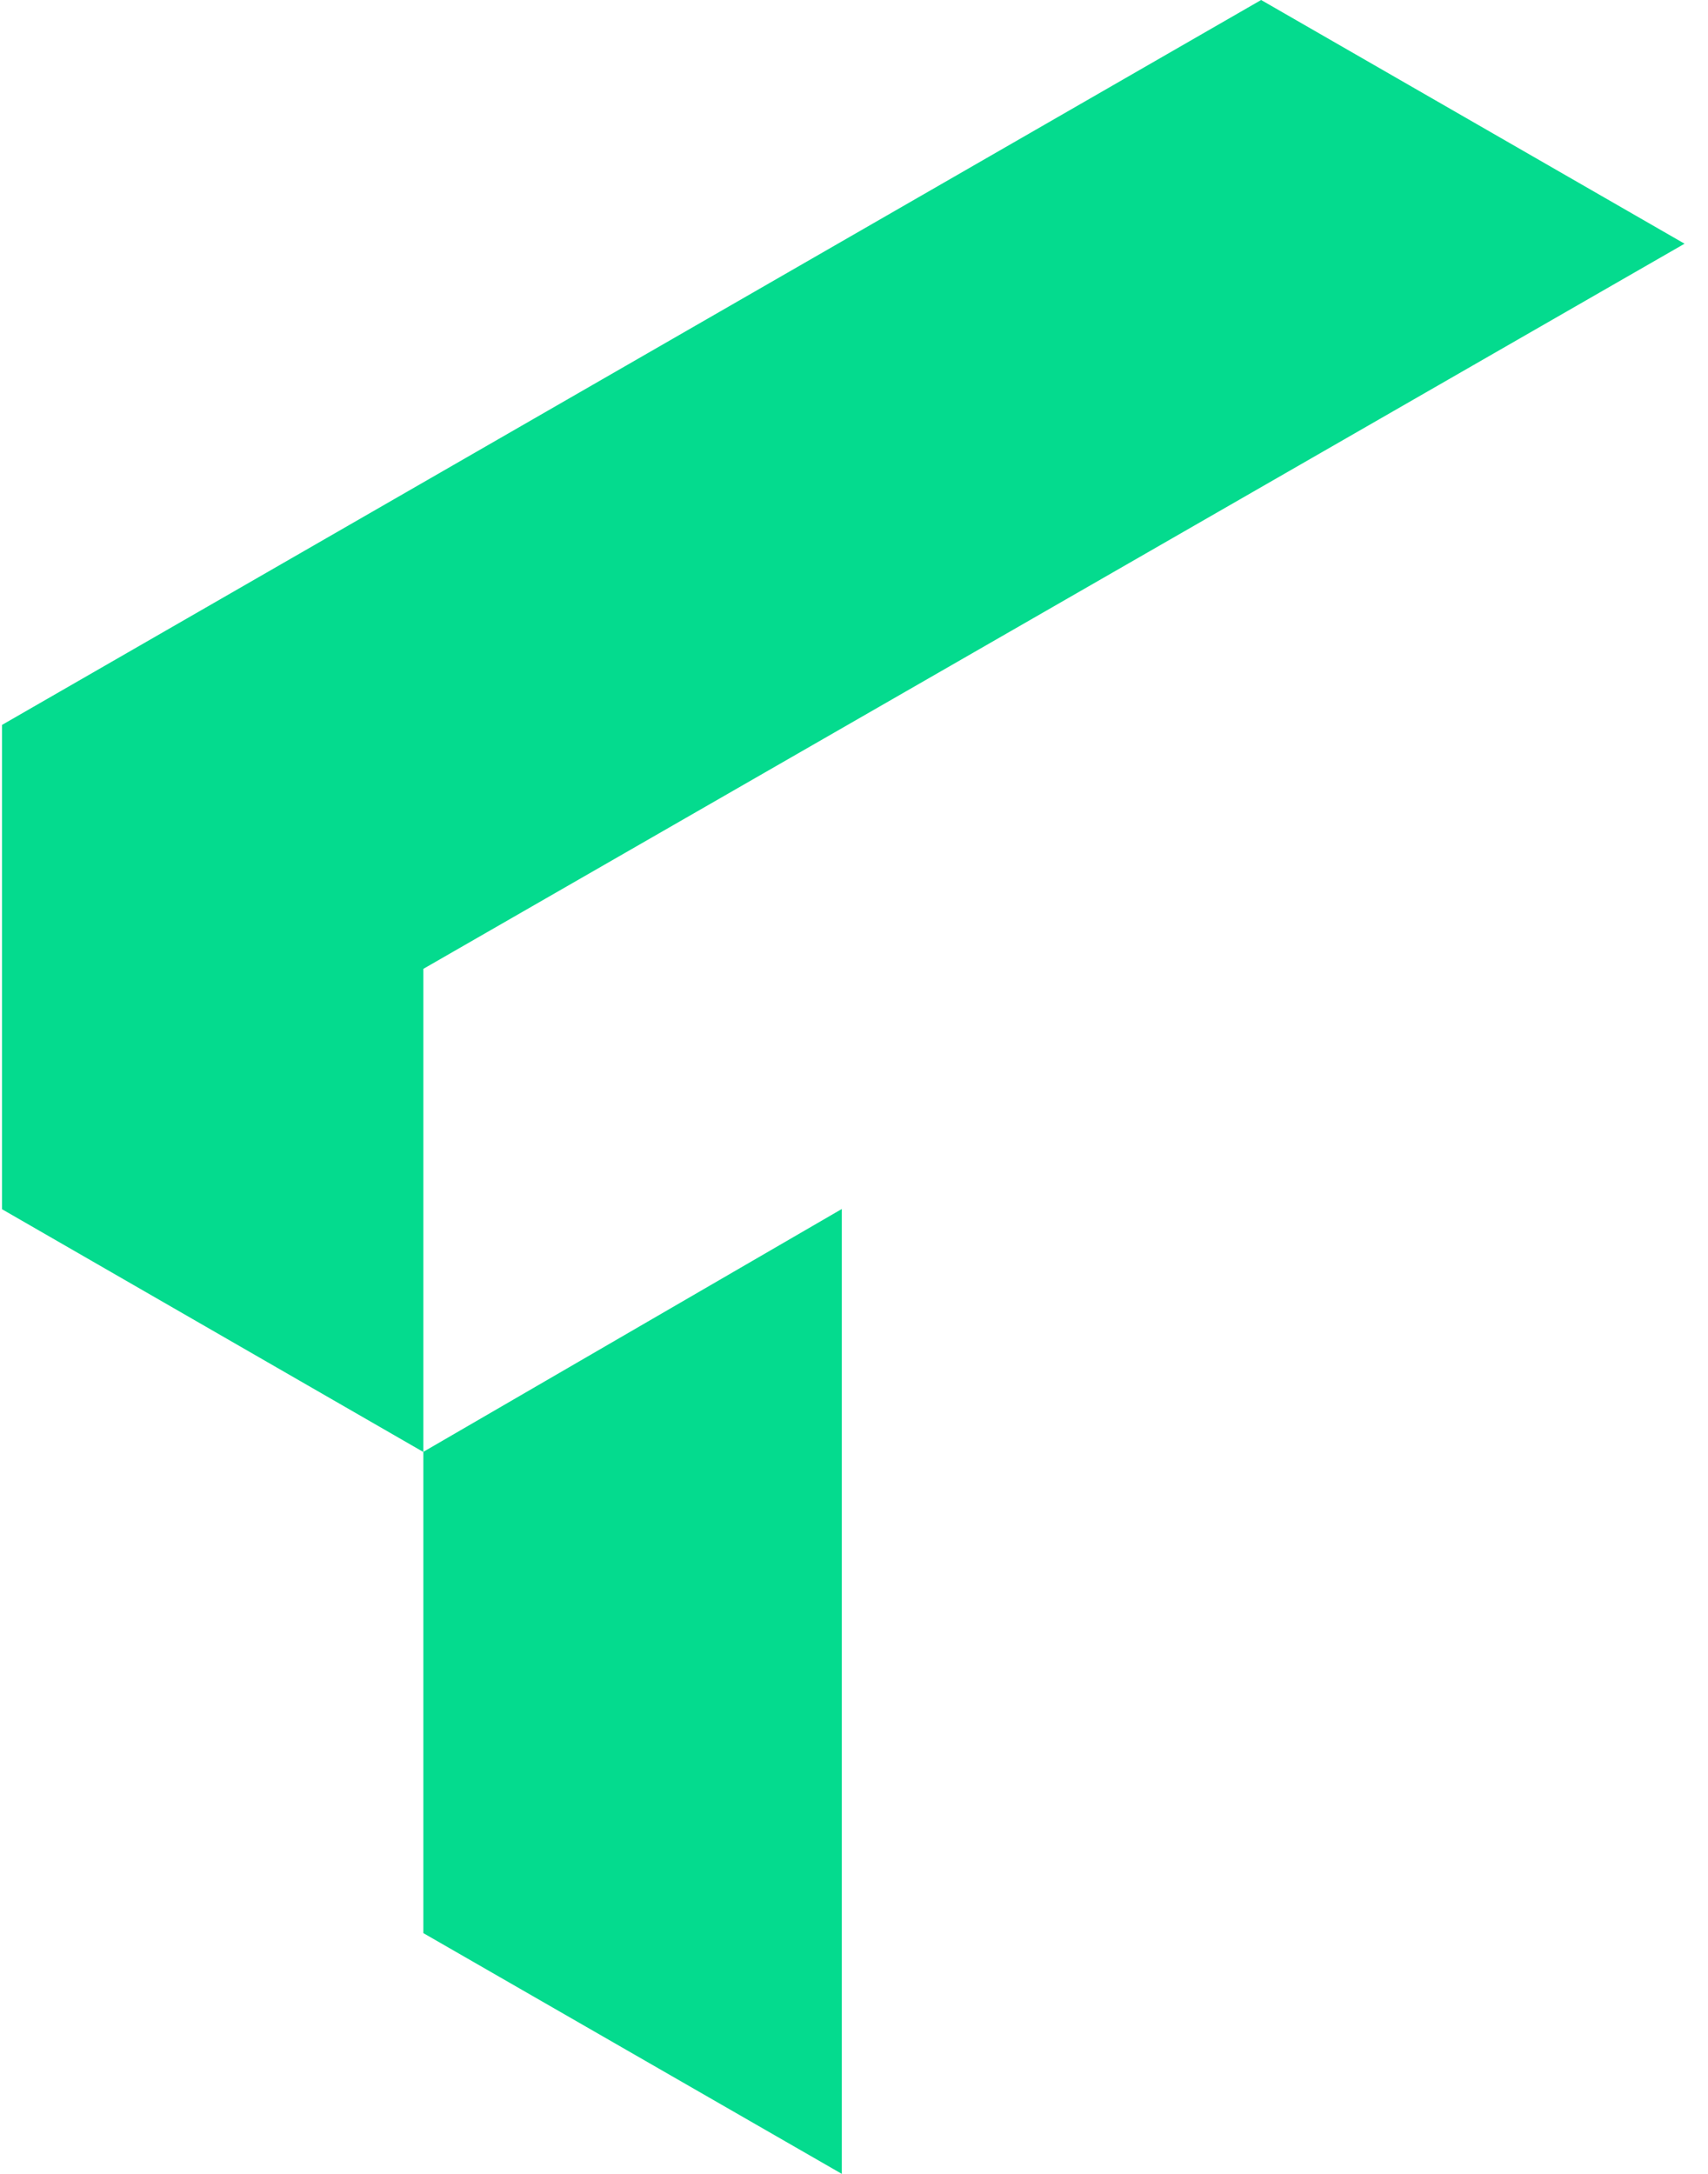
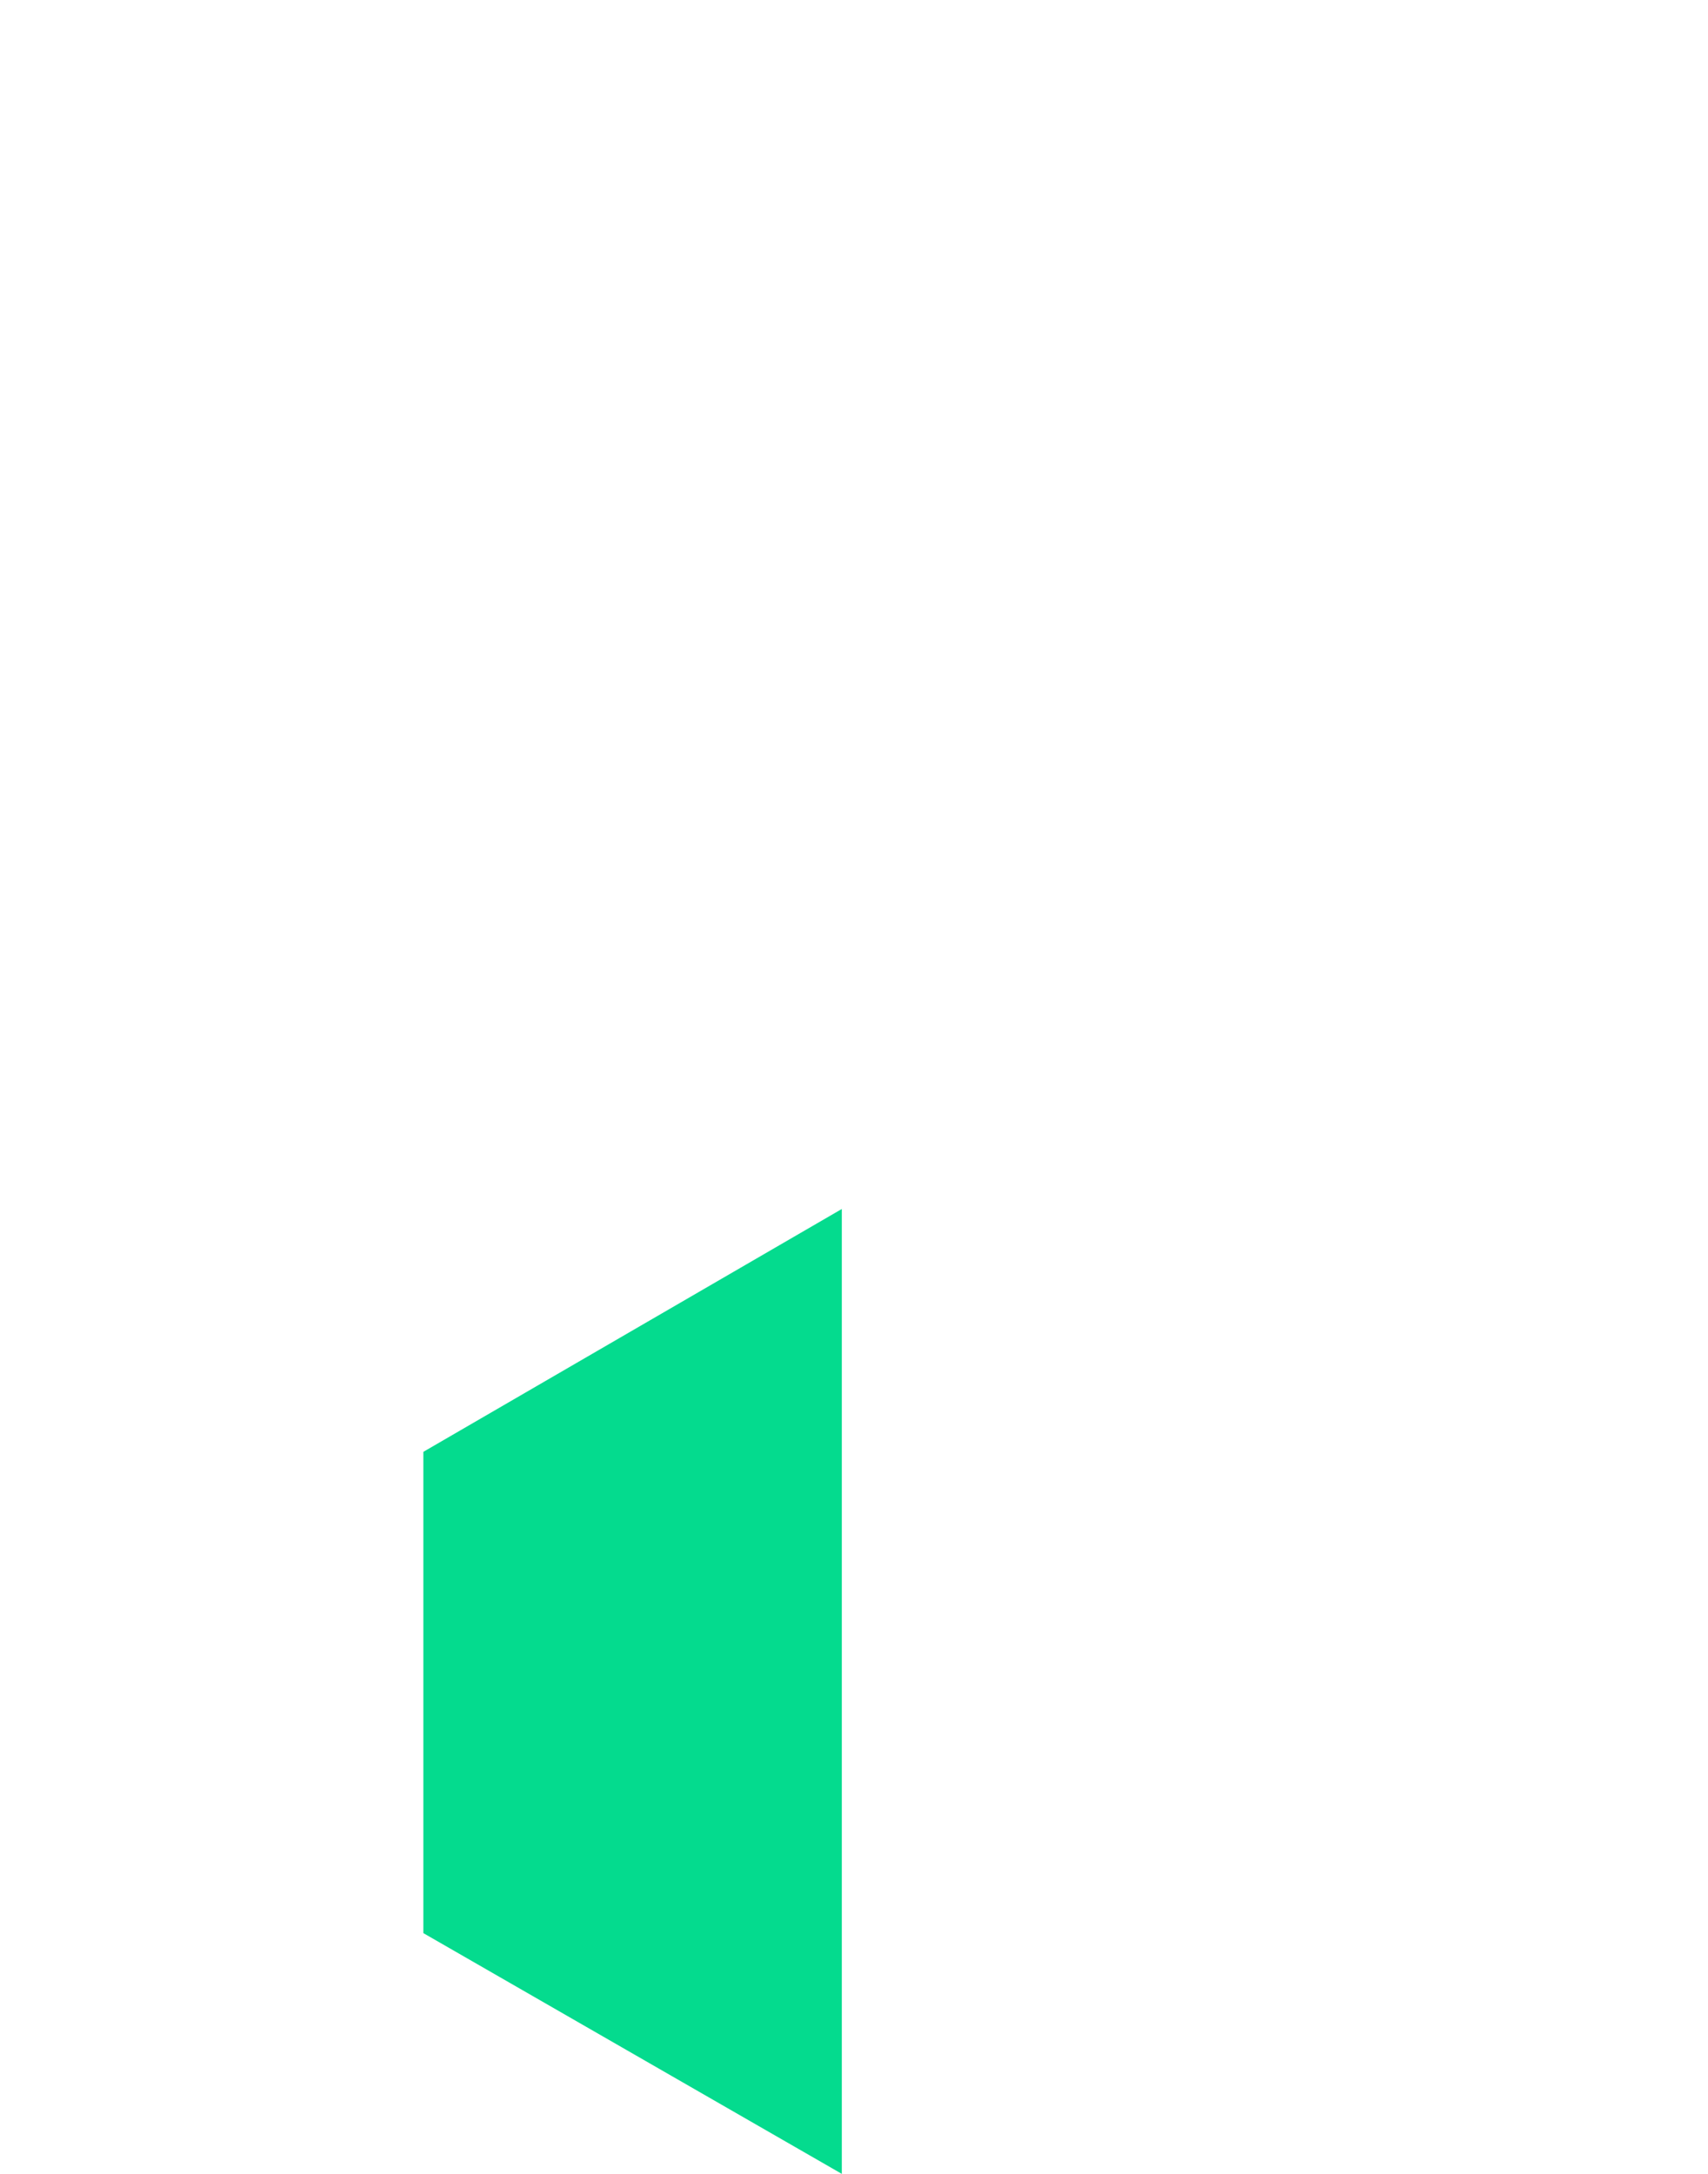
<svg xmlns="http://www.w3.org/2000/svg" width="22" height="28" viewBox="0 0 22 28" fill="none">
  <g id="Group 1073713818">
    <path id="Vector" d="M5.453 24.899L10.843 28V15.572L5.453 18.7V24.899Z" fill="#04DB8E" />
-     <path id="Vector_2" d="M21.698 3.139L16.244 0L0.026 9.337L0.026 15.575L5.453 18.702V12.479L21.698 3.139Z" fill="#04DB8E" />
  </g>
</svg>